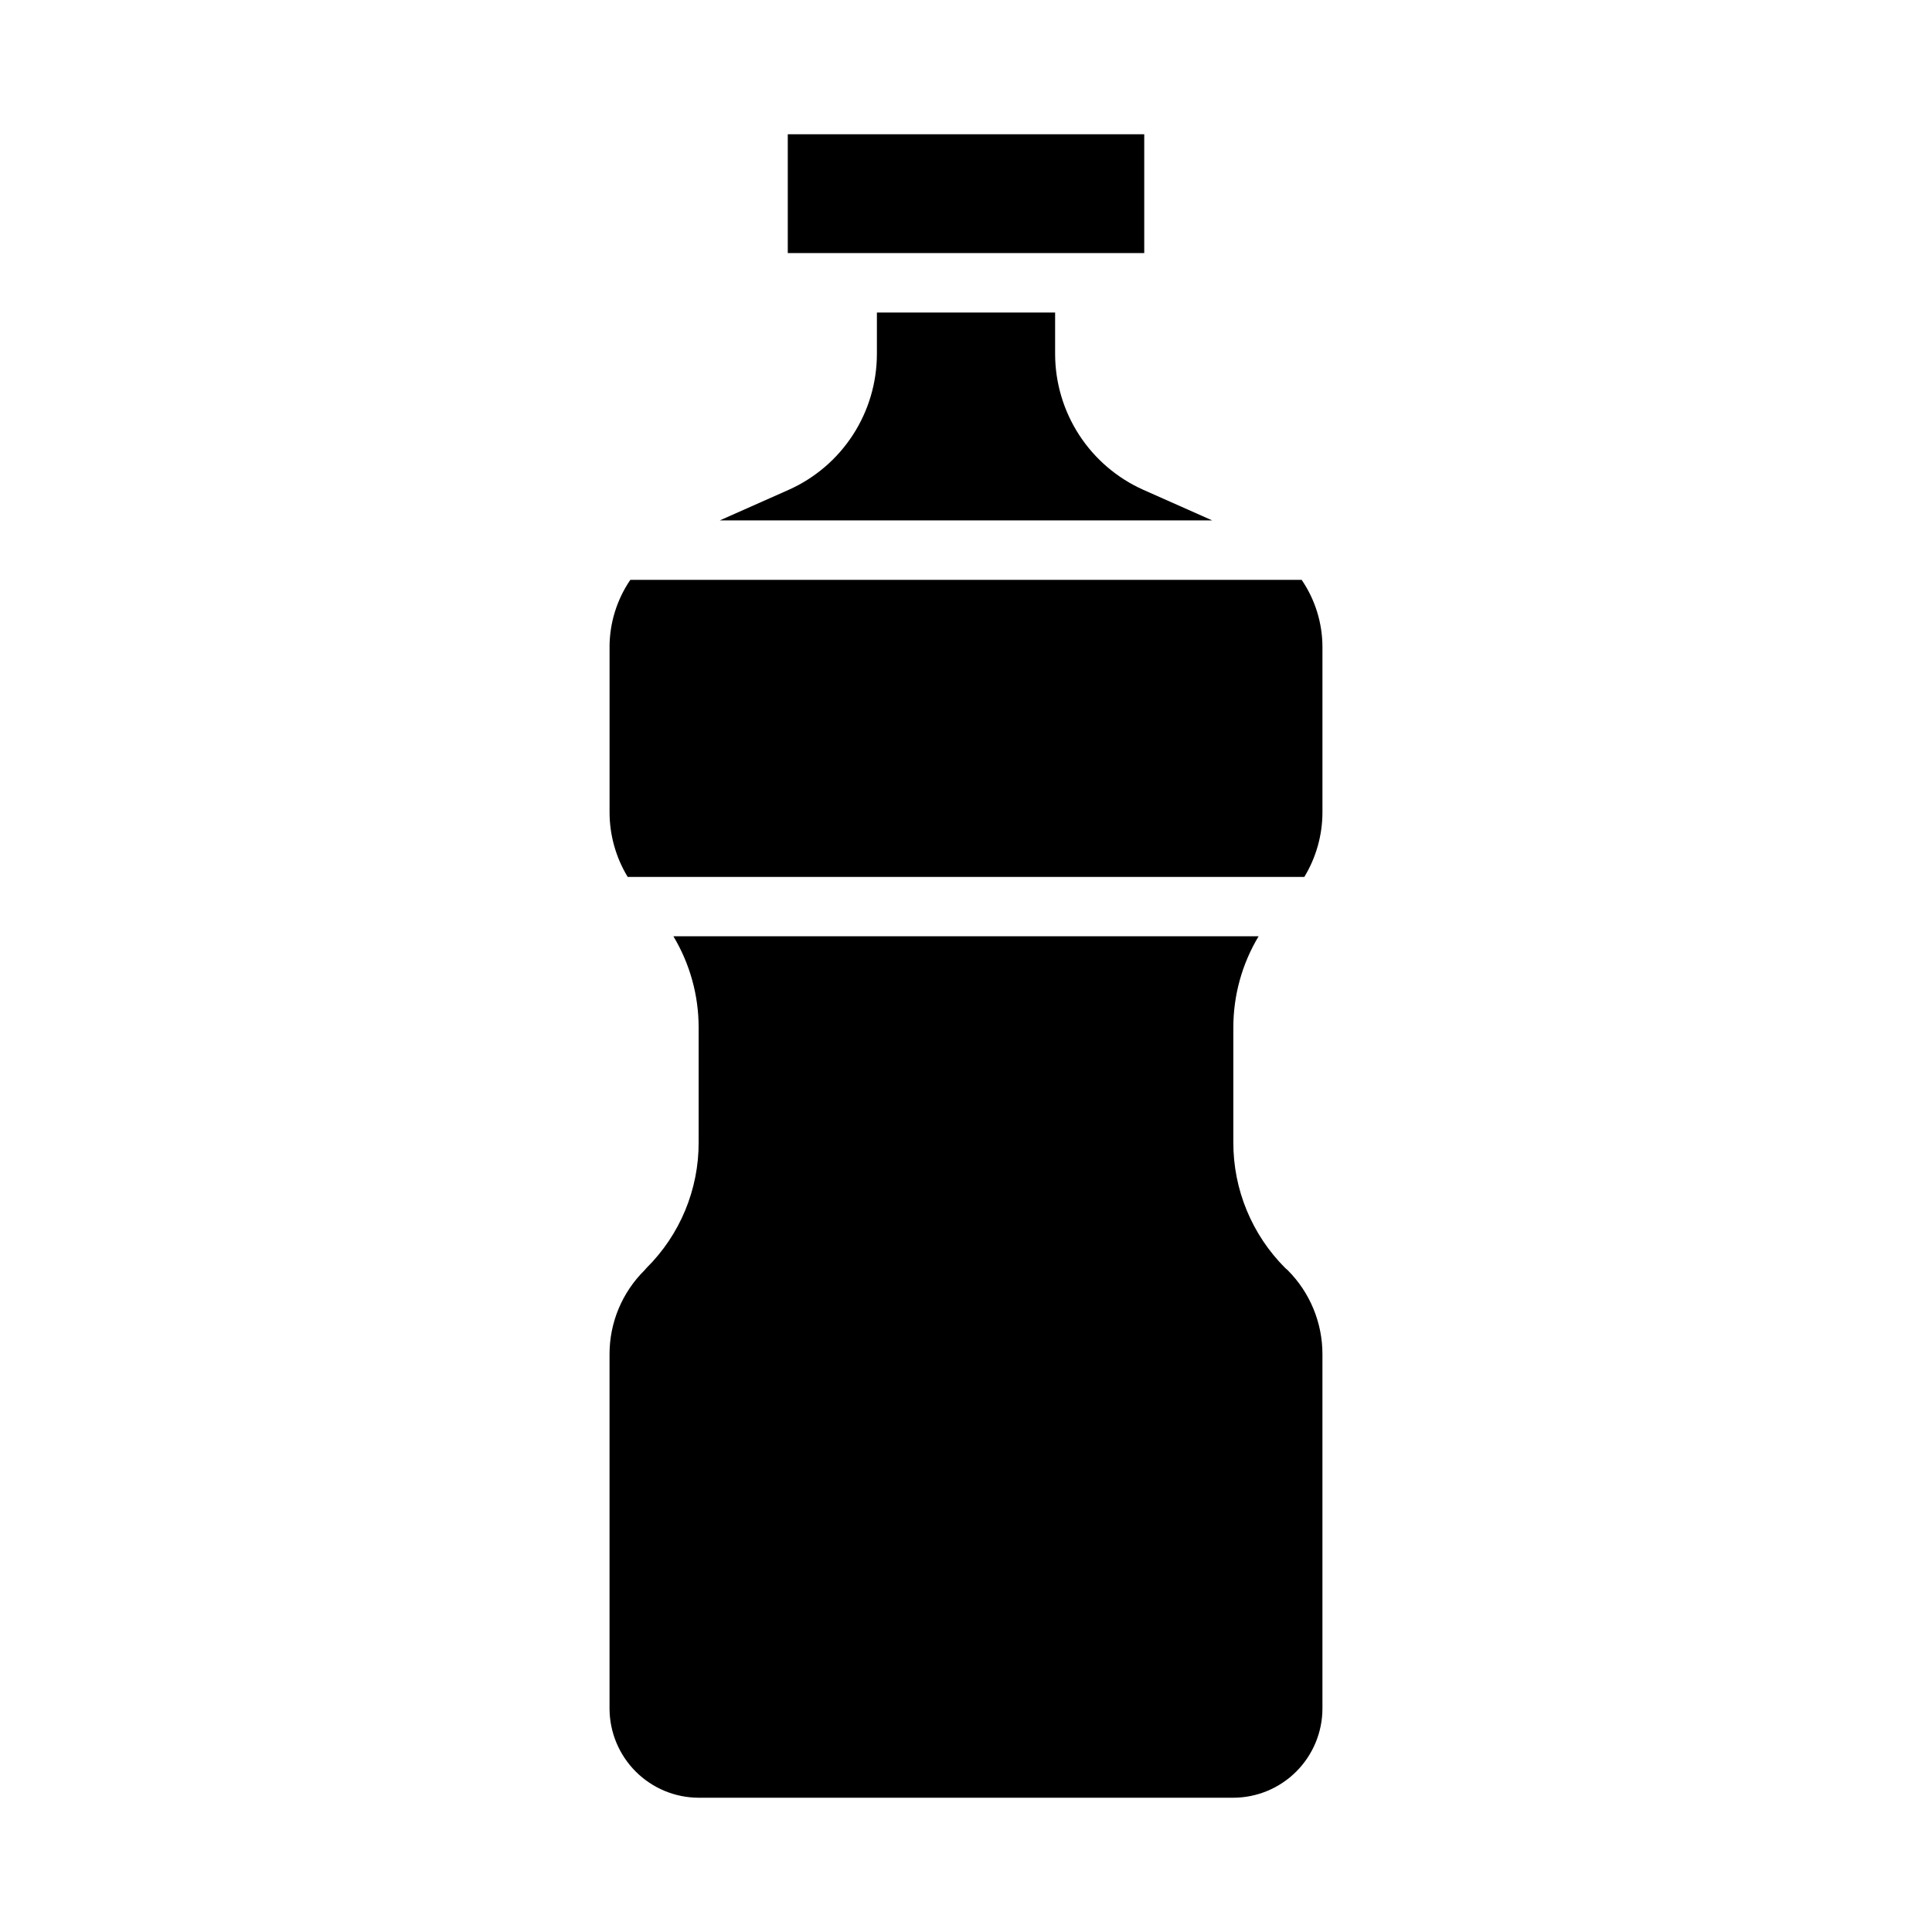
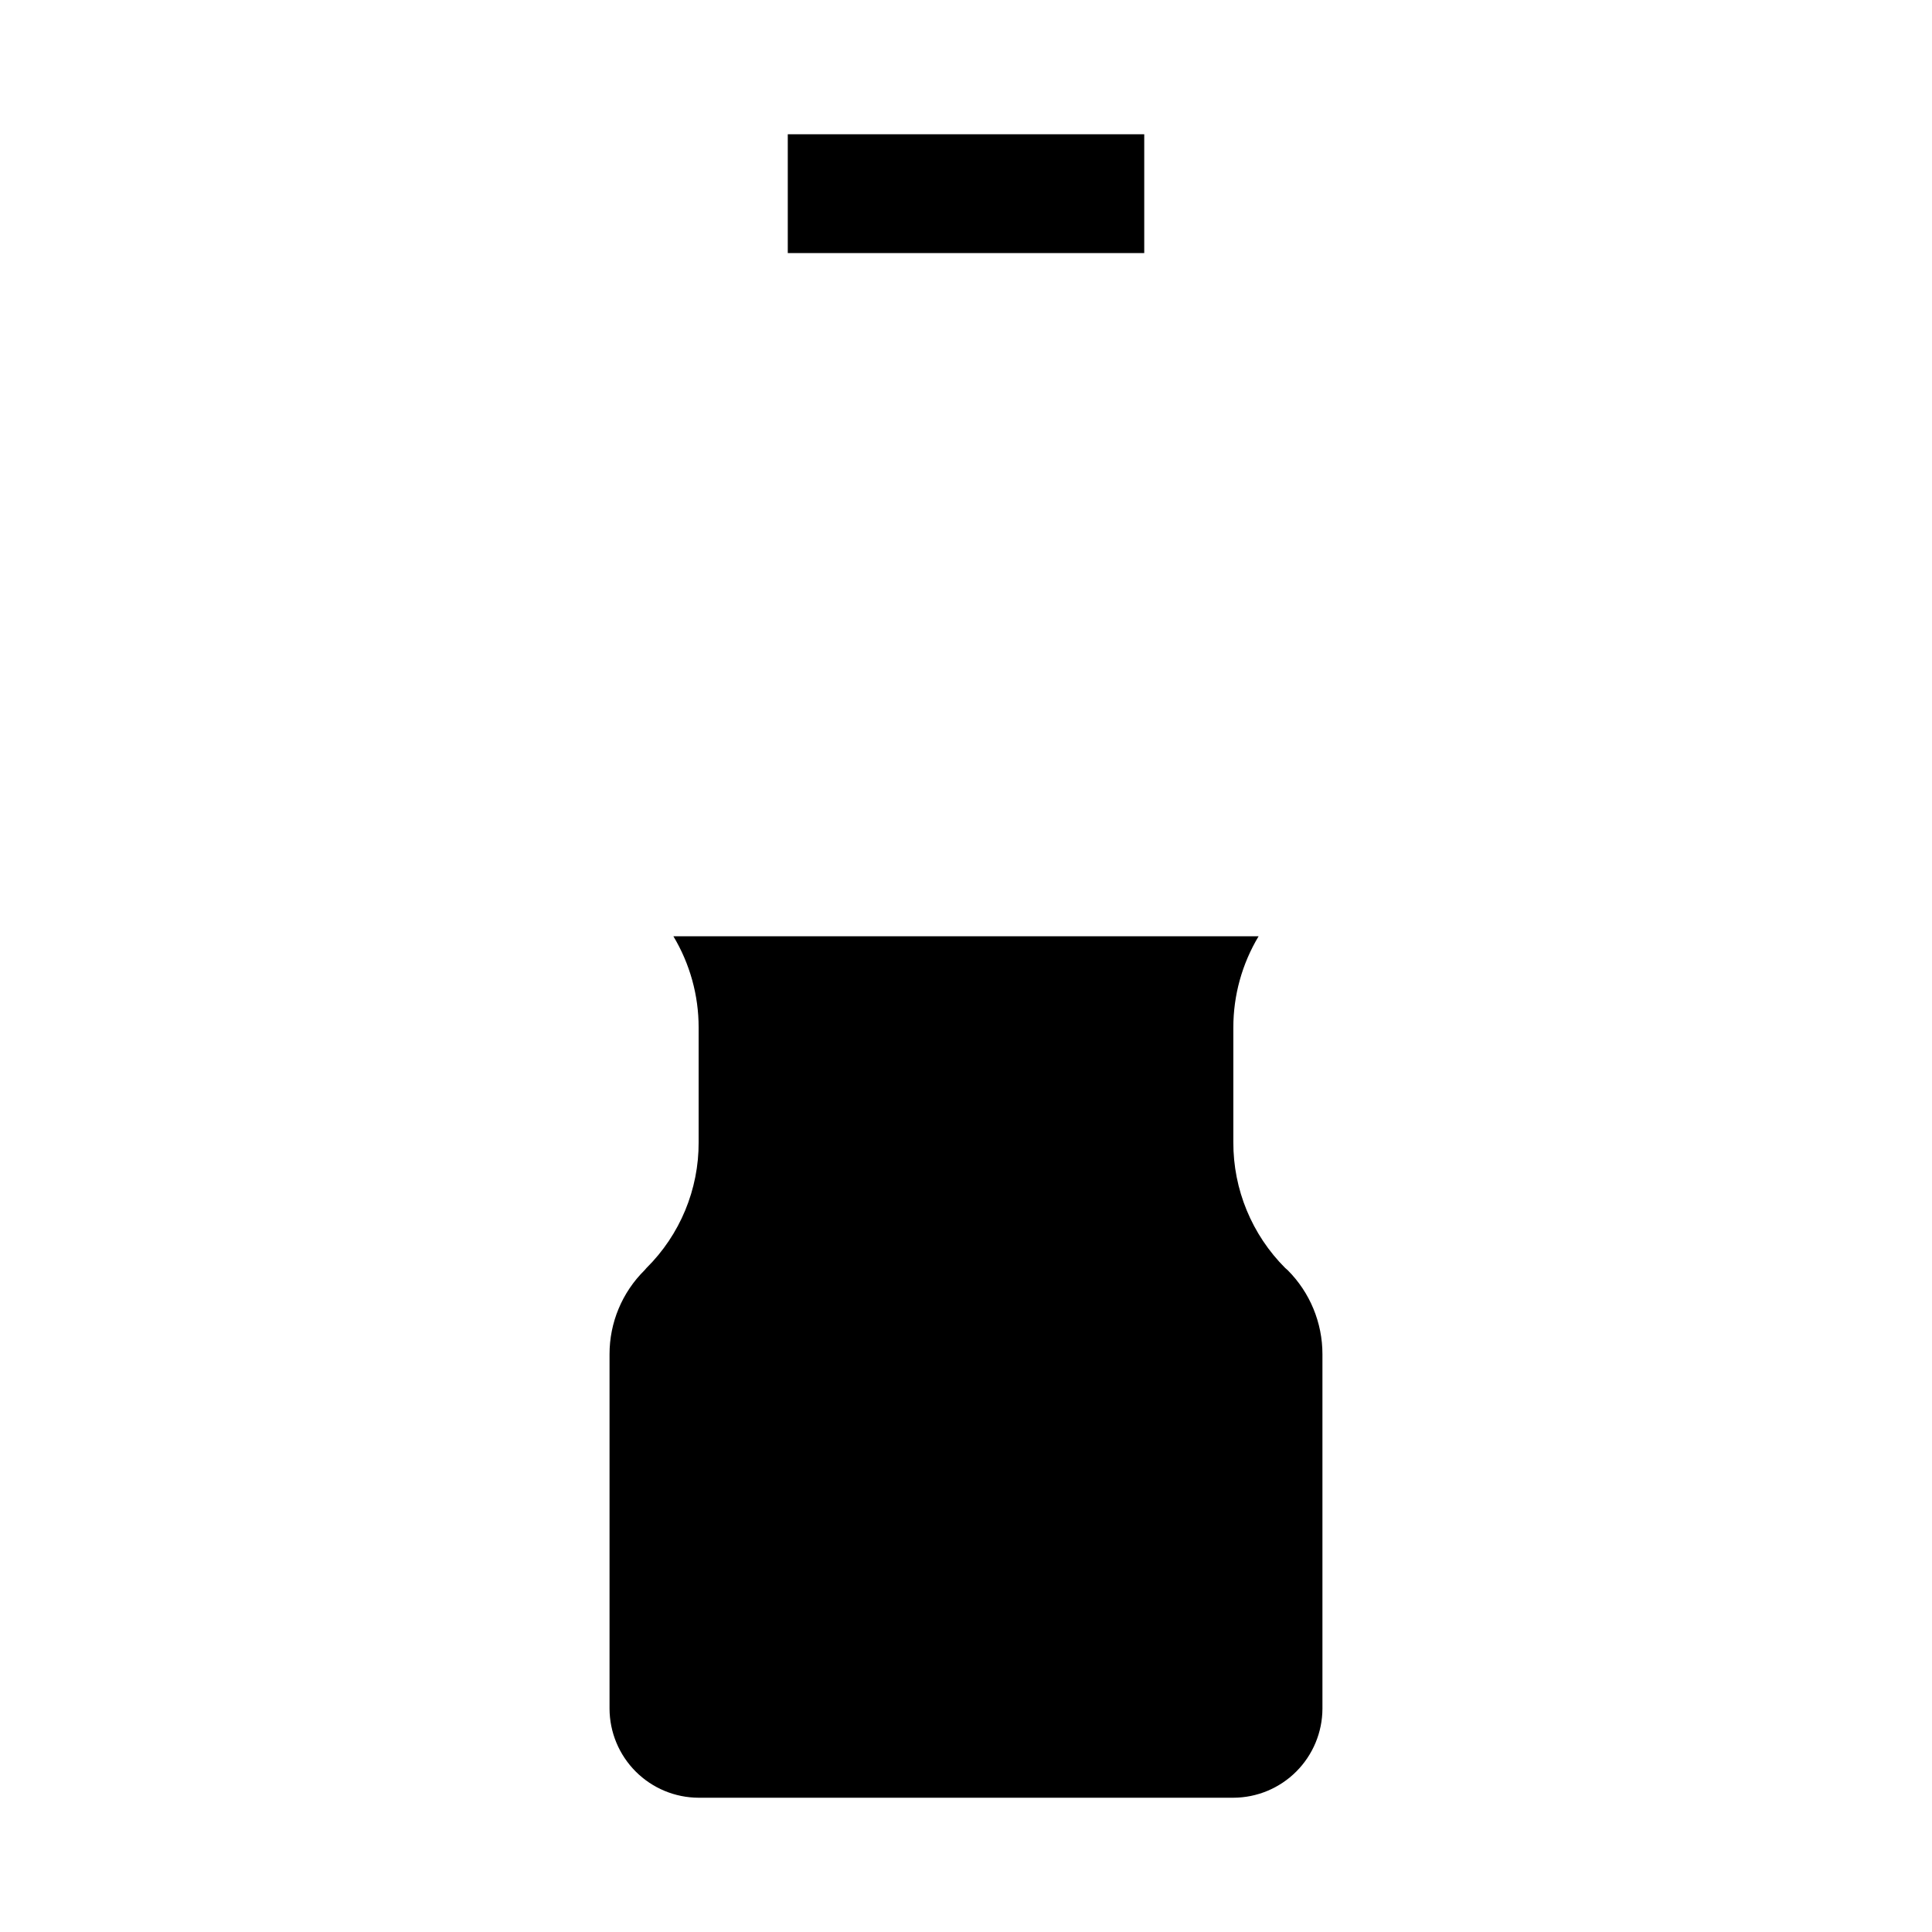
<svg xmlns="http://www.w3.org/2000/svg" fill="#000000" width="800px" height="800px" version="1.1" viewBox="144 144 512 512">
  <g>
    <path d="m494.46 502.89c0.008-8.355-3.305-16.367-9.207-22.277l-0.629-0.551h-0.004c-8.859-8.844-13.82-20.859-13.773-33.379v-30.387c-0.004-8.512 2.309-16.867 6.691-24.168h-155.08c4.379 7.301 6.691 15.656 6.688 24.168v30.387c0.055 12.535-4.938 24.562-13.852 33.379l-0.473 0.551c-5.953 5.883-9.301 13.906-9.289 22.277v93.914c0.02 6.258 2.512 12.25 6.938 16.676 4.426 4.426 10.422 6.922 16.676 6.938h141.7c6.258-0.016 12.254-2.512 16.676-6.938 4.426-4.426 6.922-10.418 6.938-16.676z" />
    <path d="m352.77 179.58h94.465v31.488h-94.465z" />
-     <path d="m447 273.81c-6.953-3.102-12.855-8.148-17.004-14.531-4.148-6.383-6.363-13.832-6.379-21.441v-11.023h-47.23v11.023c-0.016 7.609-2.227 15.059-6.375 21.441-4.148 6.383-10.055 11.43-17.004 14.531l-18.266 8.109h130.52z" />
-     <path d="m305.54 315.38v43.926c0.012 6.023 1.672 11.93 4.801 17.082h179.32c3.129-5.152 4.789-11.059 4.801-17.082v-43.926c-0.023-6.324-1.945-12.492-5.508-17.711h-177.91c-3.562 5.219-5.481 11.387-5.508 17.711z" />
  </g>
</svg>